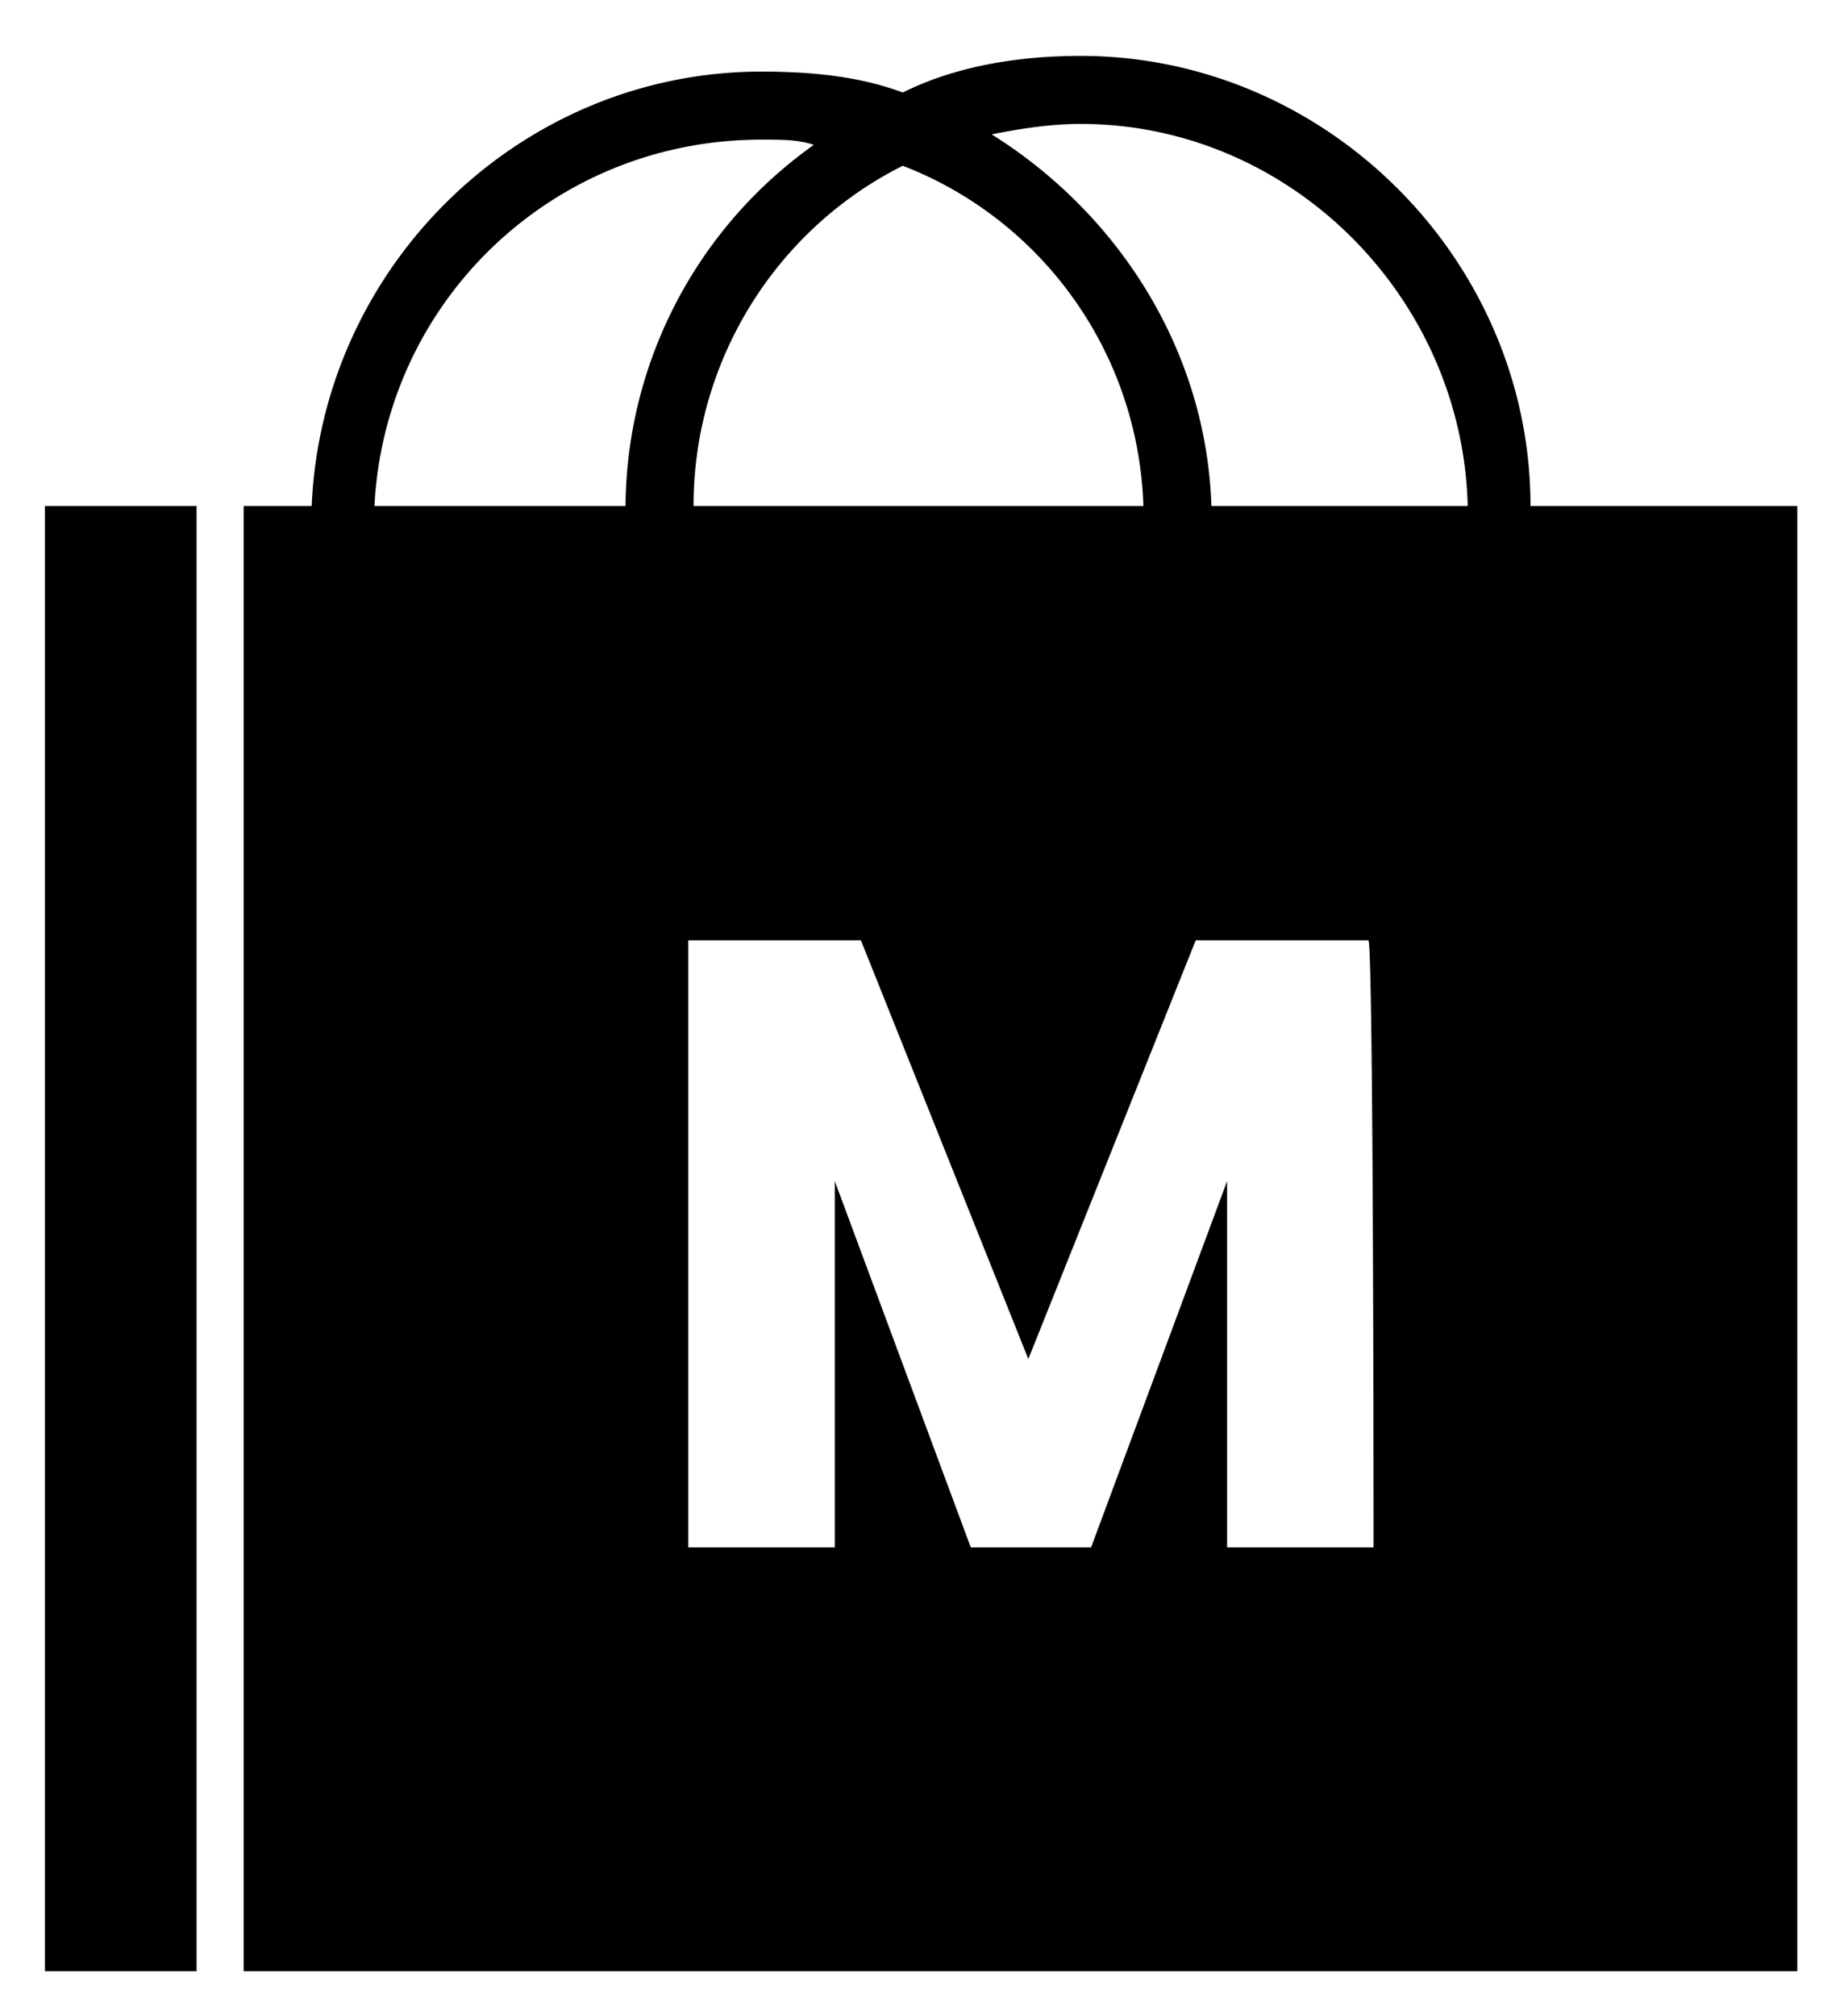
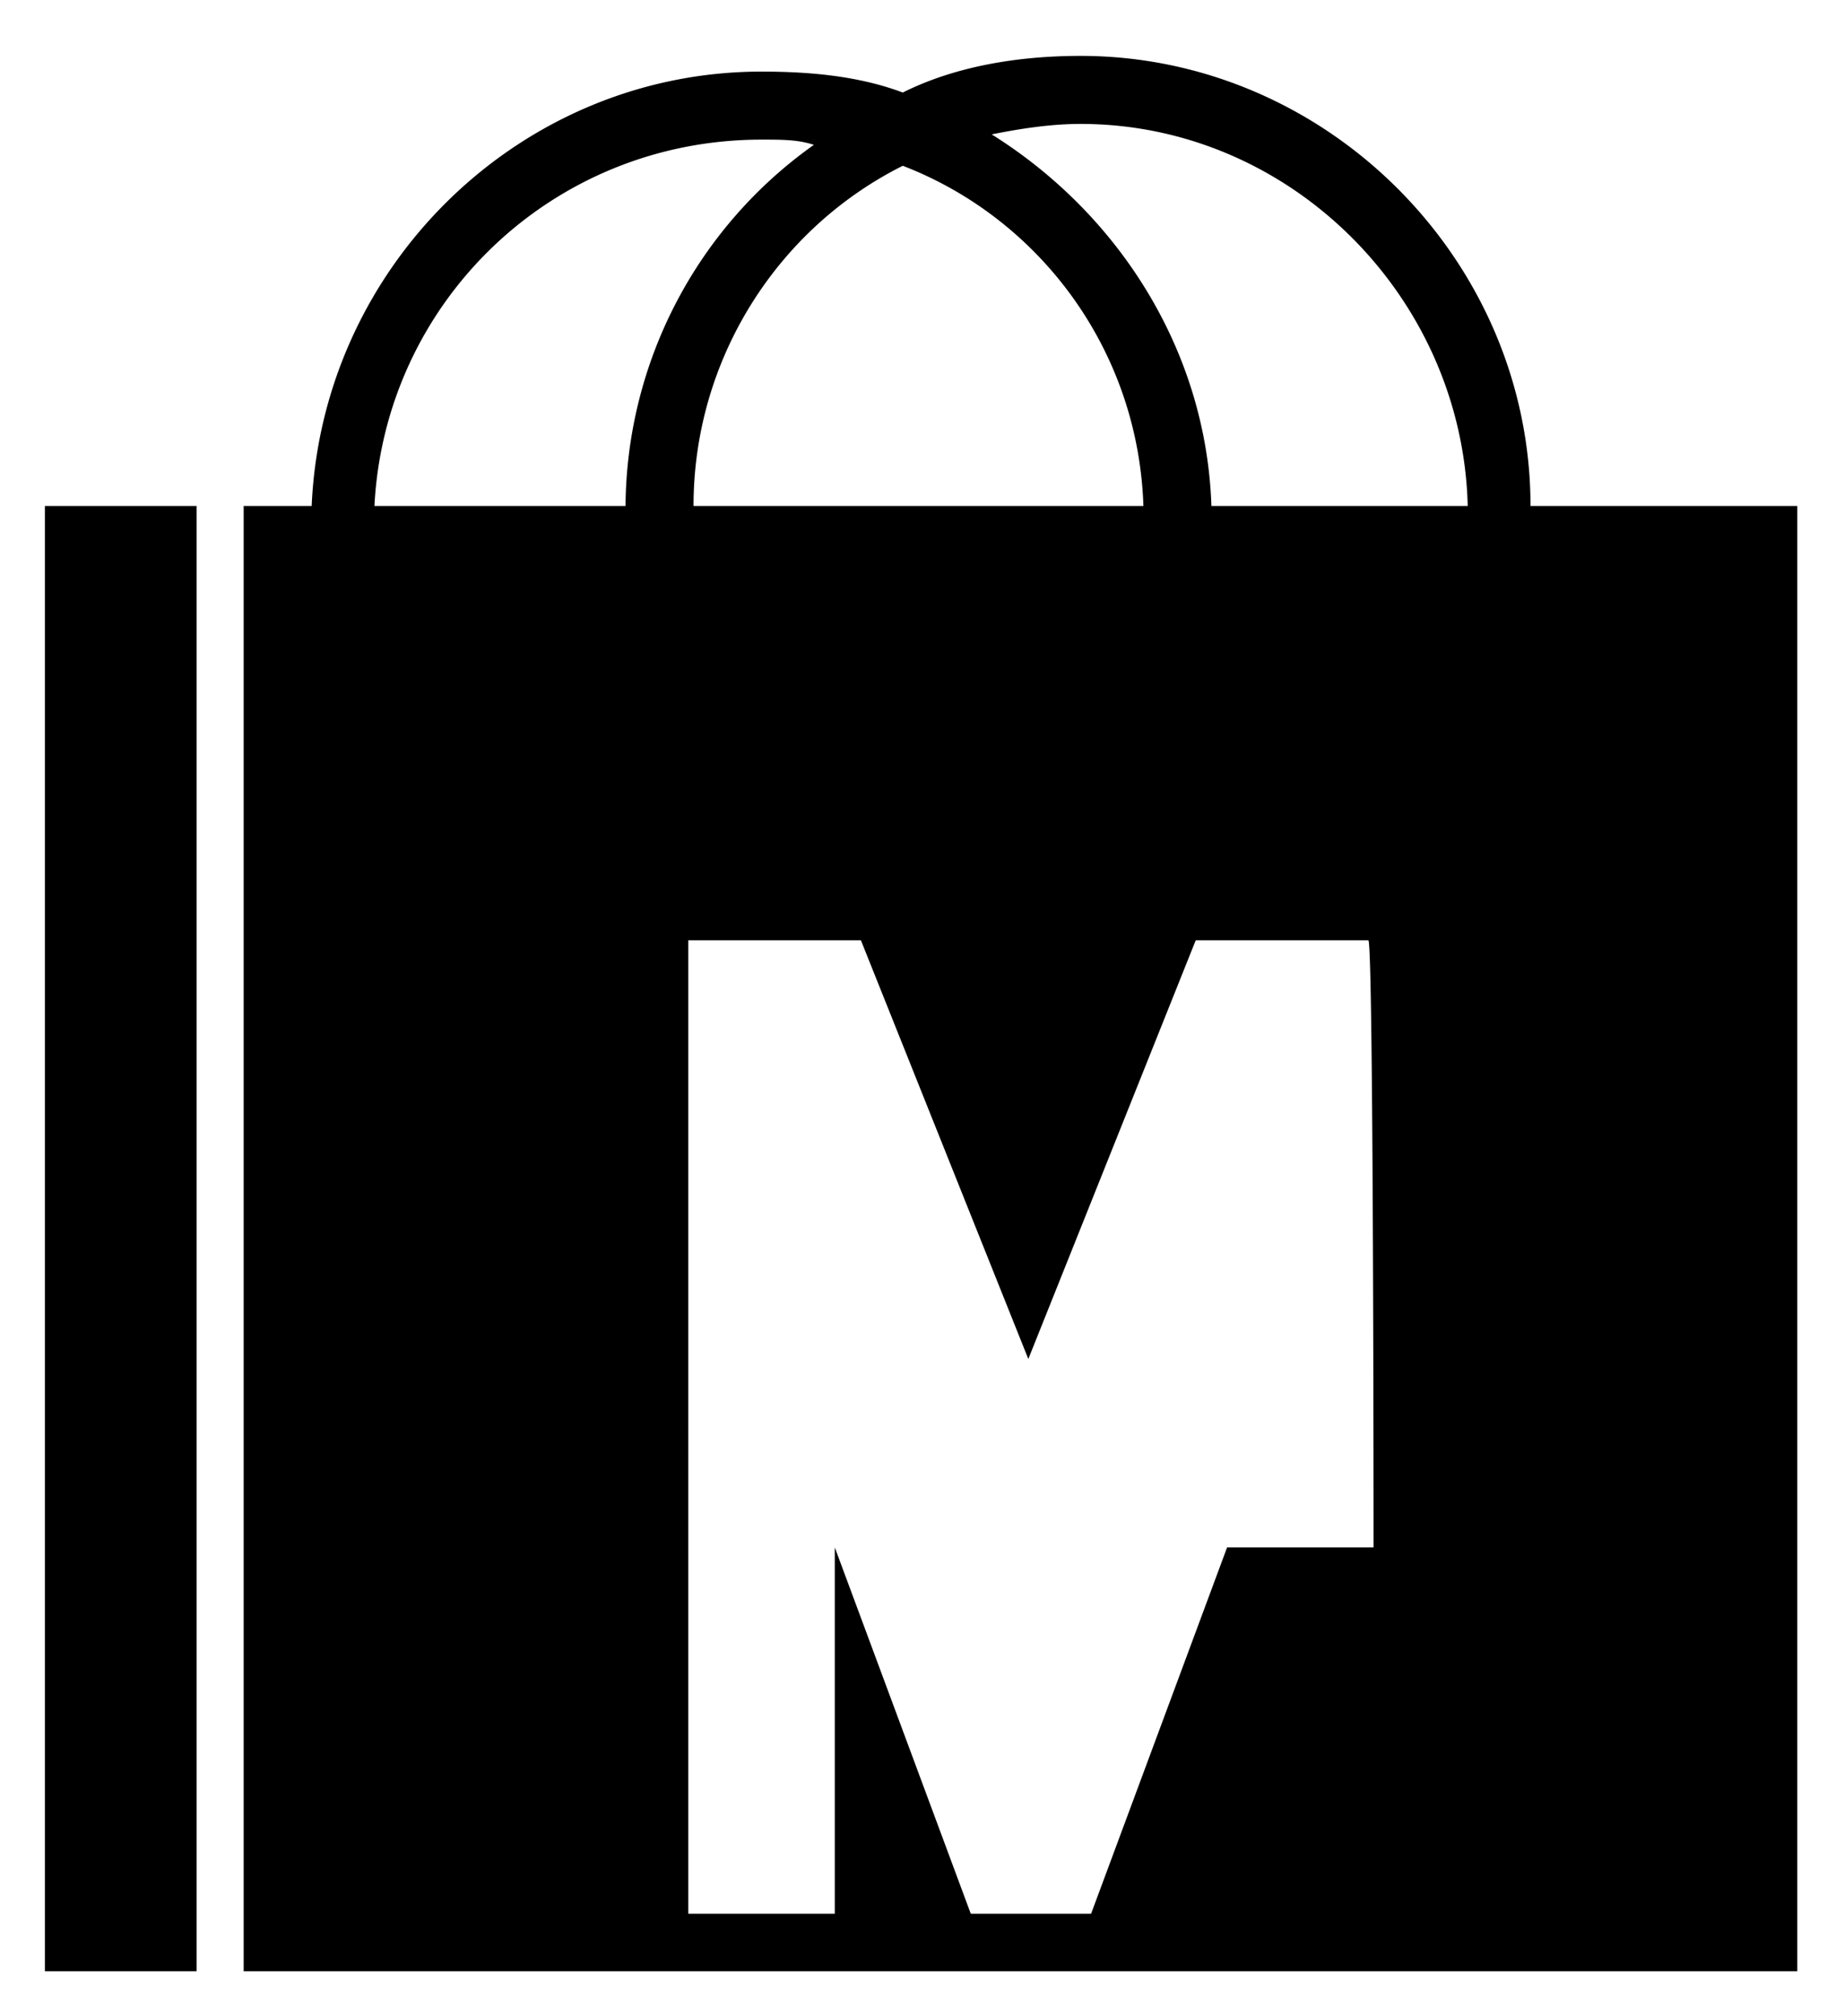
<svg xmlns="http://www.w3.org/2000/svg" viewBox="21.542 16.332 35.251 38.517">
-   <path d="M22.4 26h2.9v28h-2.9zm28.4 0c0-4.7-3.9-8.6-8.6-8.6-1.2 0-2.4.2-3.4.7-.8-.3-1.7-.4-2.7-.4-4.6 0-8.4 3.7-8.6 8.3h-1.3v28h29.7V26h-5.1zm-12-6.5c2.6 1 4.5 3.5 4.6 6.5h-8.6c0-2.8 1.6-5.3 4-6.5zM28.7 26c.2-3.9 3.4-7 7.4-7 .4 0 .7 0 1 .1a8.53 8.53 0 0 0-3.6 6.9h-4.8zm19.1 19.9H45v-7l-2.6 7h-2.3l-2.6-7v7h-2.8V34.3H38l3.2 8 3.2-8h3.3c.1 0 .1 11.6.1 11.6zM44.7 26c-.1-3-1.8-5.6-4.2-7.1.5-.1 1.1-.2 1.7-.2 4 0 7.3 3.3 7.4 7.3h-4.9z" />
+   <path d="M22.4 26h2.9v28h-2.9zm28.4 0c0-4.7-3.9-8.6-8.6-8.6-1.2 0-2.4.2-3.4.7-.8-.3-1.7-.4-2.7-.4-4.6 0-8.4 3.7-8.6 8.3h-1.3v28h29.7V26h-5.1zm-12-6.5c2.6 1 4.5 3.5 4.6 6.5h-8.6c0-2.8 1.6-5.3 4-6.5zM28.7 26c.2-3.9 3.4-7 7.4-7 .4 0 .7 0 1 .1a8.53 8.53 0 0 0-3.6 6.9h-4.8zm19.1 19.9H45l-2.6 7h-2.3l-2.6-7v7h-2.8V34.3H38l3.2 8 3.2-8h3.3c.1 0 .1 11.6.1 11.6zM44.7 26c-.1-3-1.8-5.6-4.2-7.1.5-.1 1.1-.2 1.7-.2 4 0 7.3 3.3 7.4 7.3h-4.9z" />
</svg>